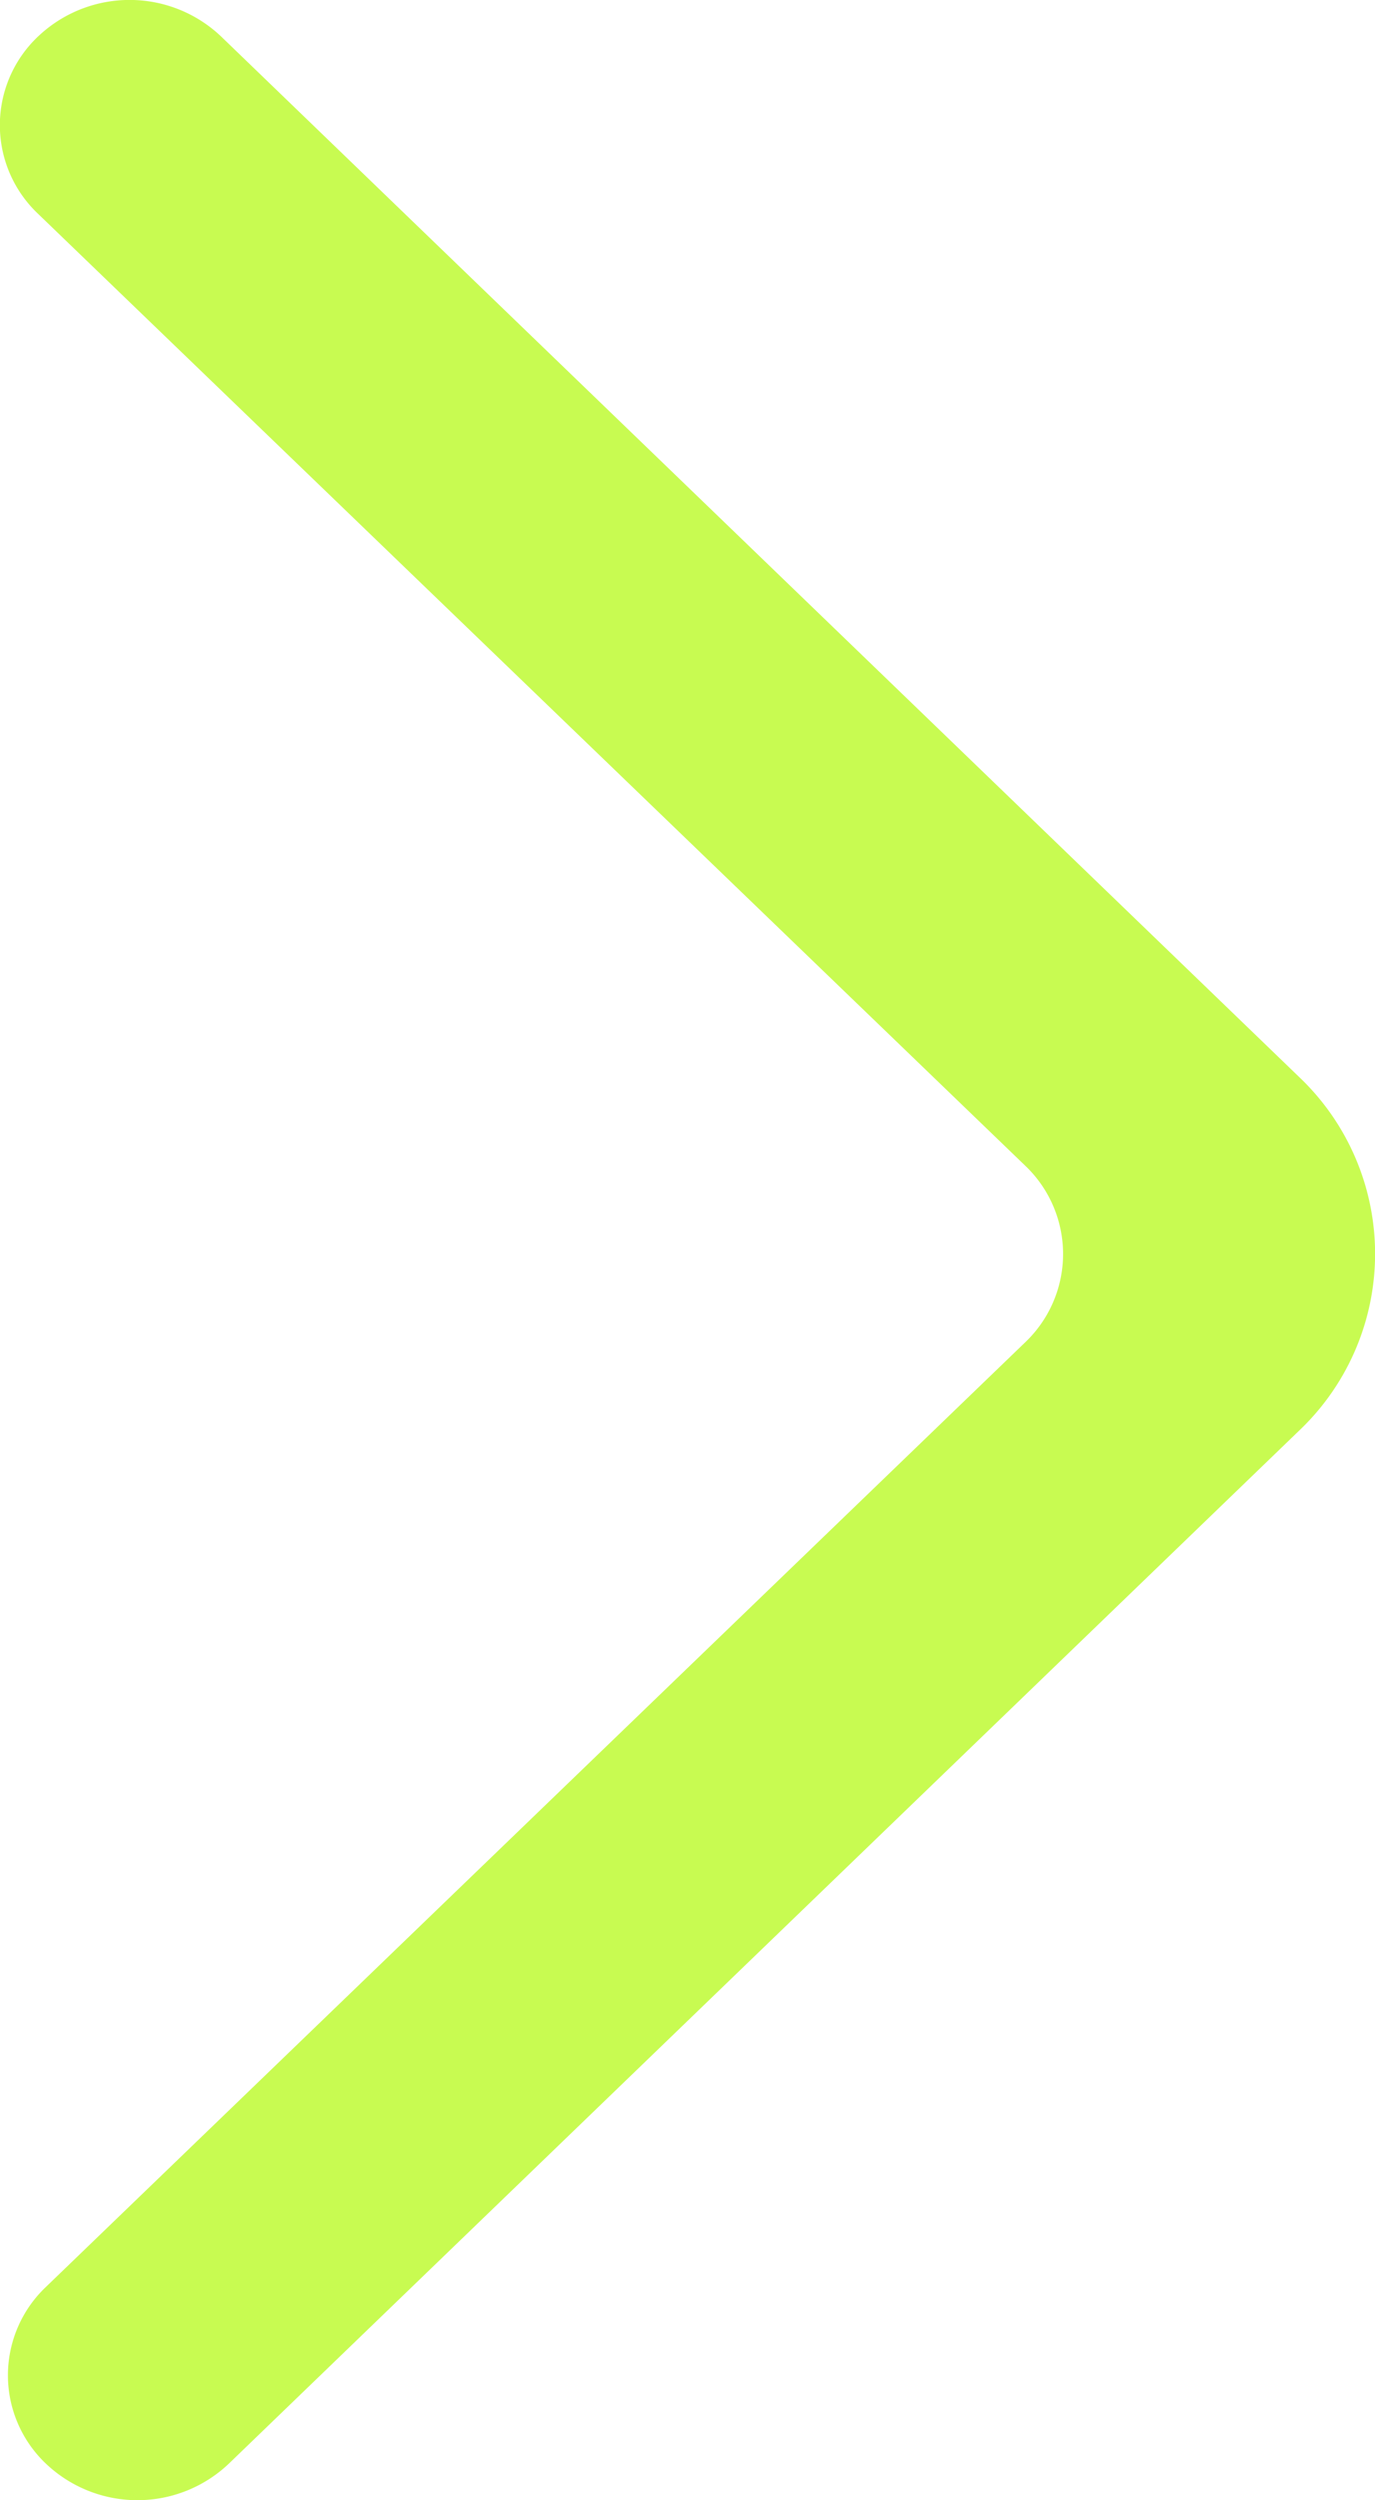
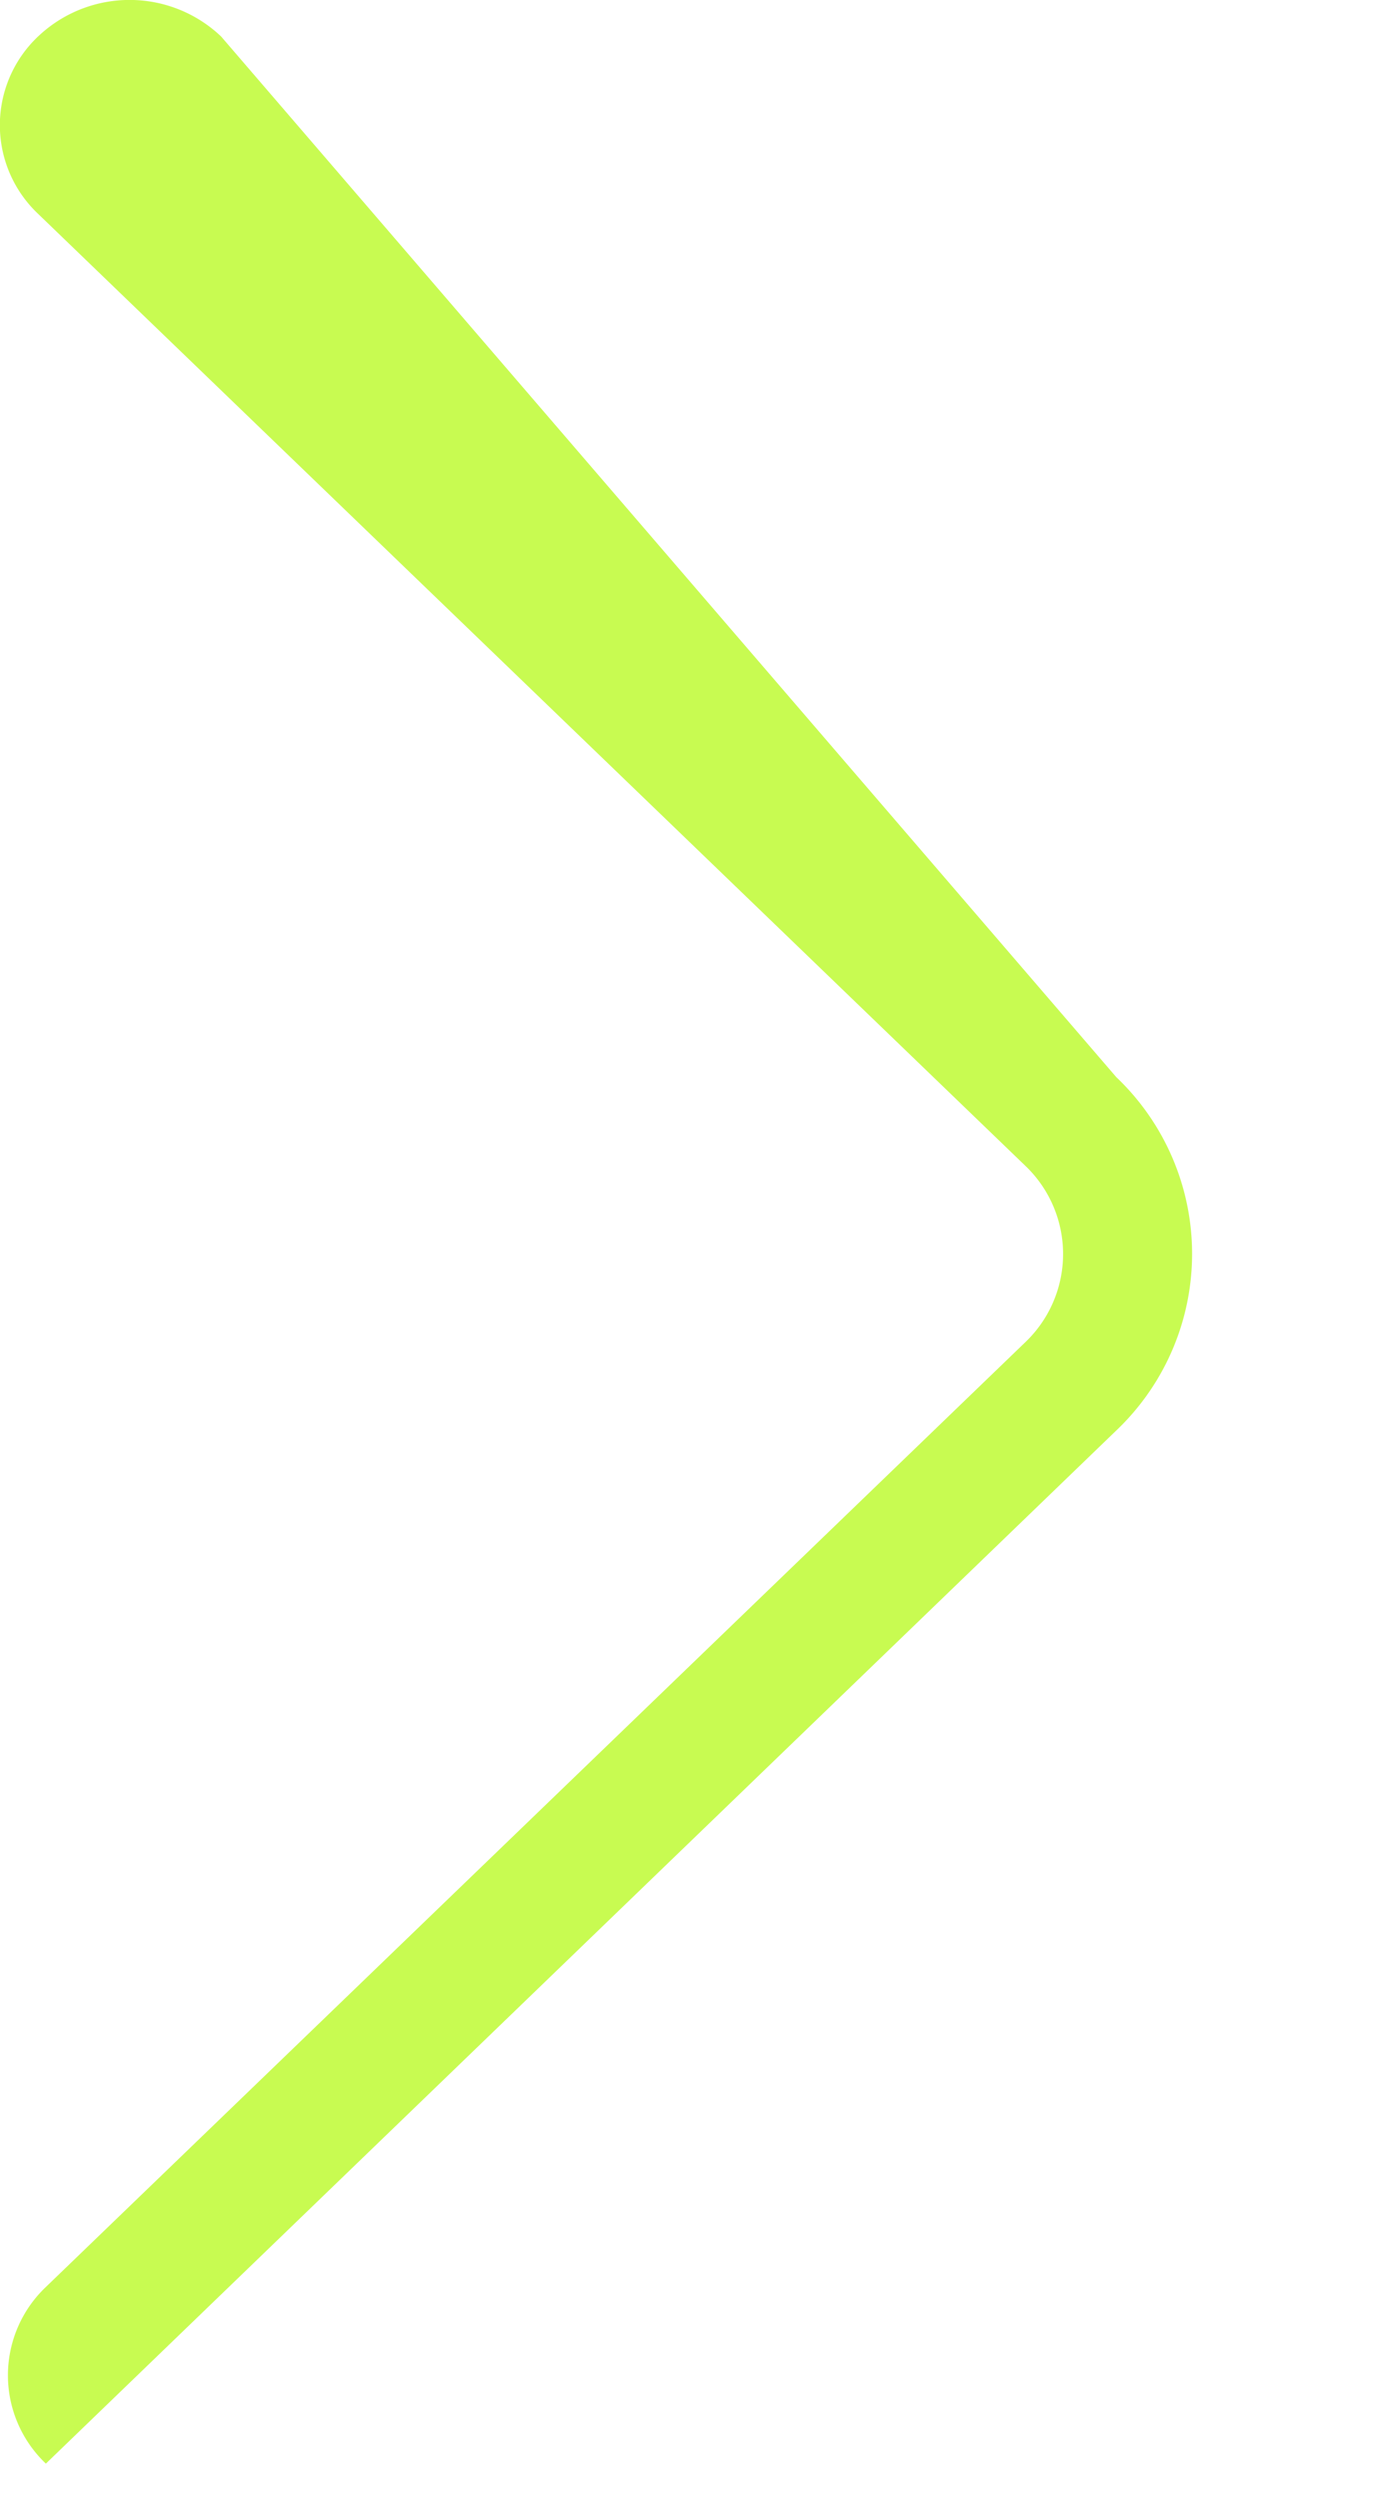
<svg xmlns="http://www.w3.org/2000/svg" width="11" height="20" viewBox="0 0 11 20">
-   <path id="arrow" d="M.366,19.707a1.062,1.062,0,0,0,1.464,0l8.563-8.264a1.95,1.95,0,0,0,0-2.827L1.768.292A1.063,1.063,0,0,0,.314.282.976.976,0,0,0,.3,1.707L8.2,9.324a.975.975,0,0,1,0,1.414L.366,18.294a.974.974,0,0,0,0,1.413" transform="translate(0.001 0)" fill="#c8fb51" fill-rule="evenodd" />
+   <path id="arrow" d="M.366,19.707l8.563-8.264a1.95,1.95,0,0,0,0-2.827L1.768.292A1.063,1.063,0,0,0,.314.282.976.976,0,0,0,.3,1.707L8.2,9.324a.975.975,0,0,1,0,1.414L.366,18.294a.974.974,0,0,0,0,1.413" transform="translate(0.001 0)" fill="#c8fb51" fill-rule="evenodd" />
</svg>